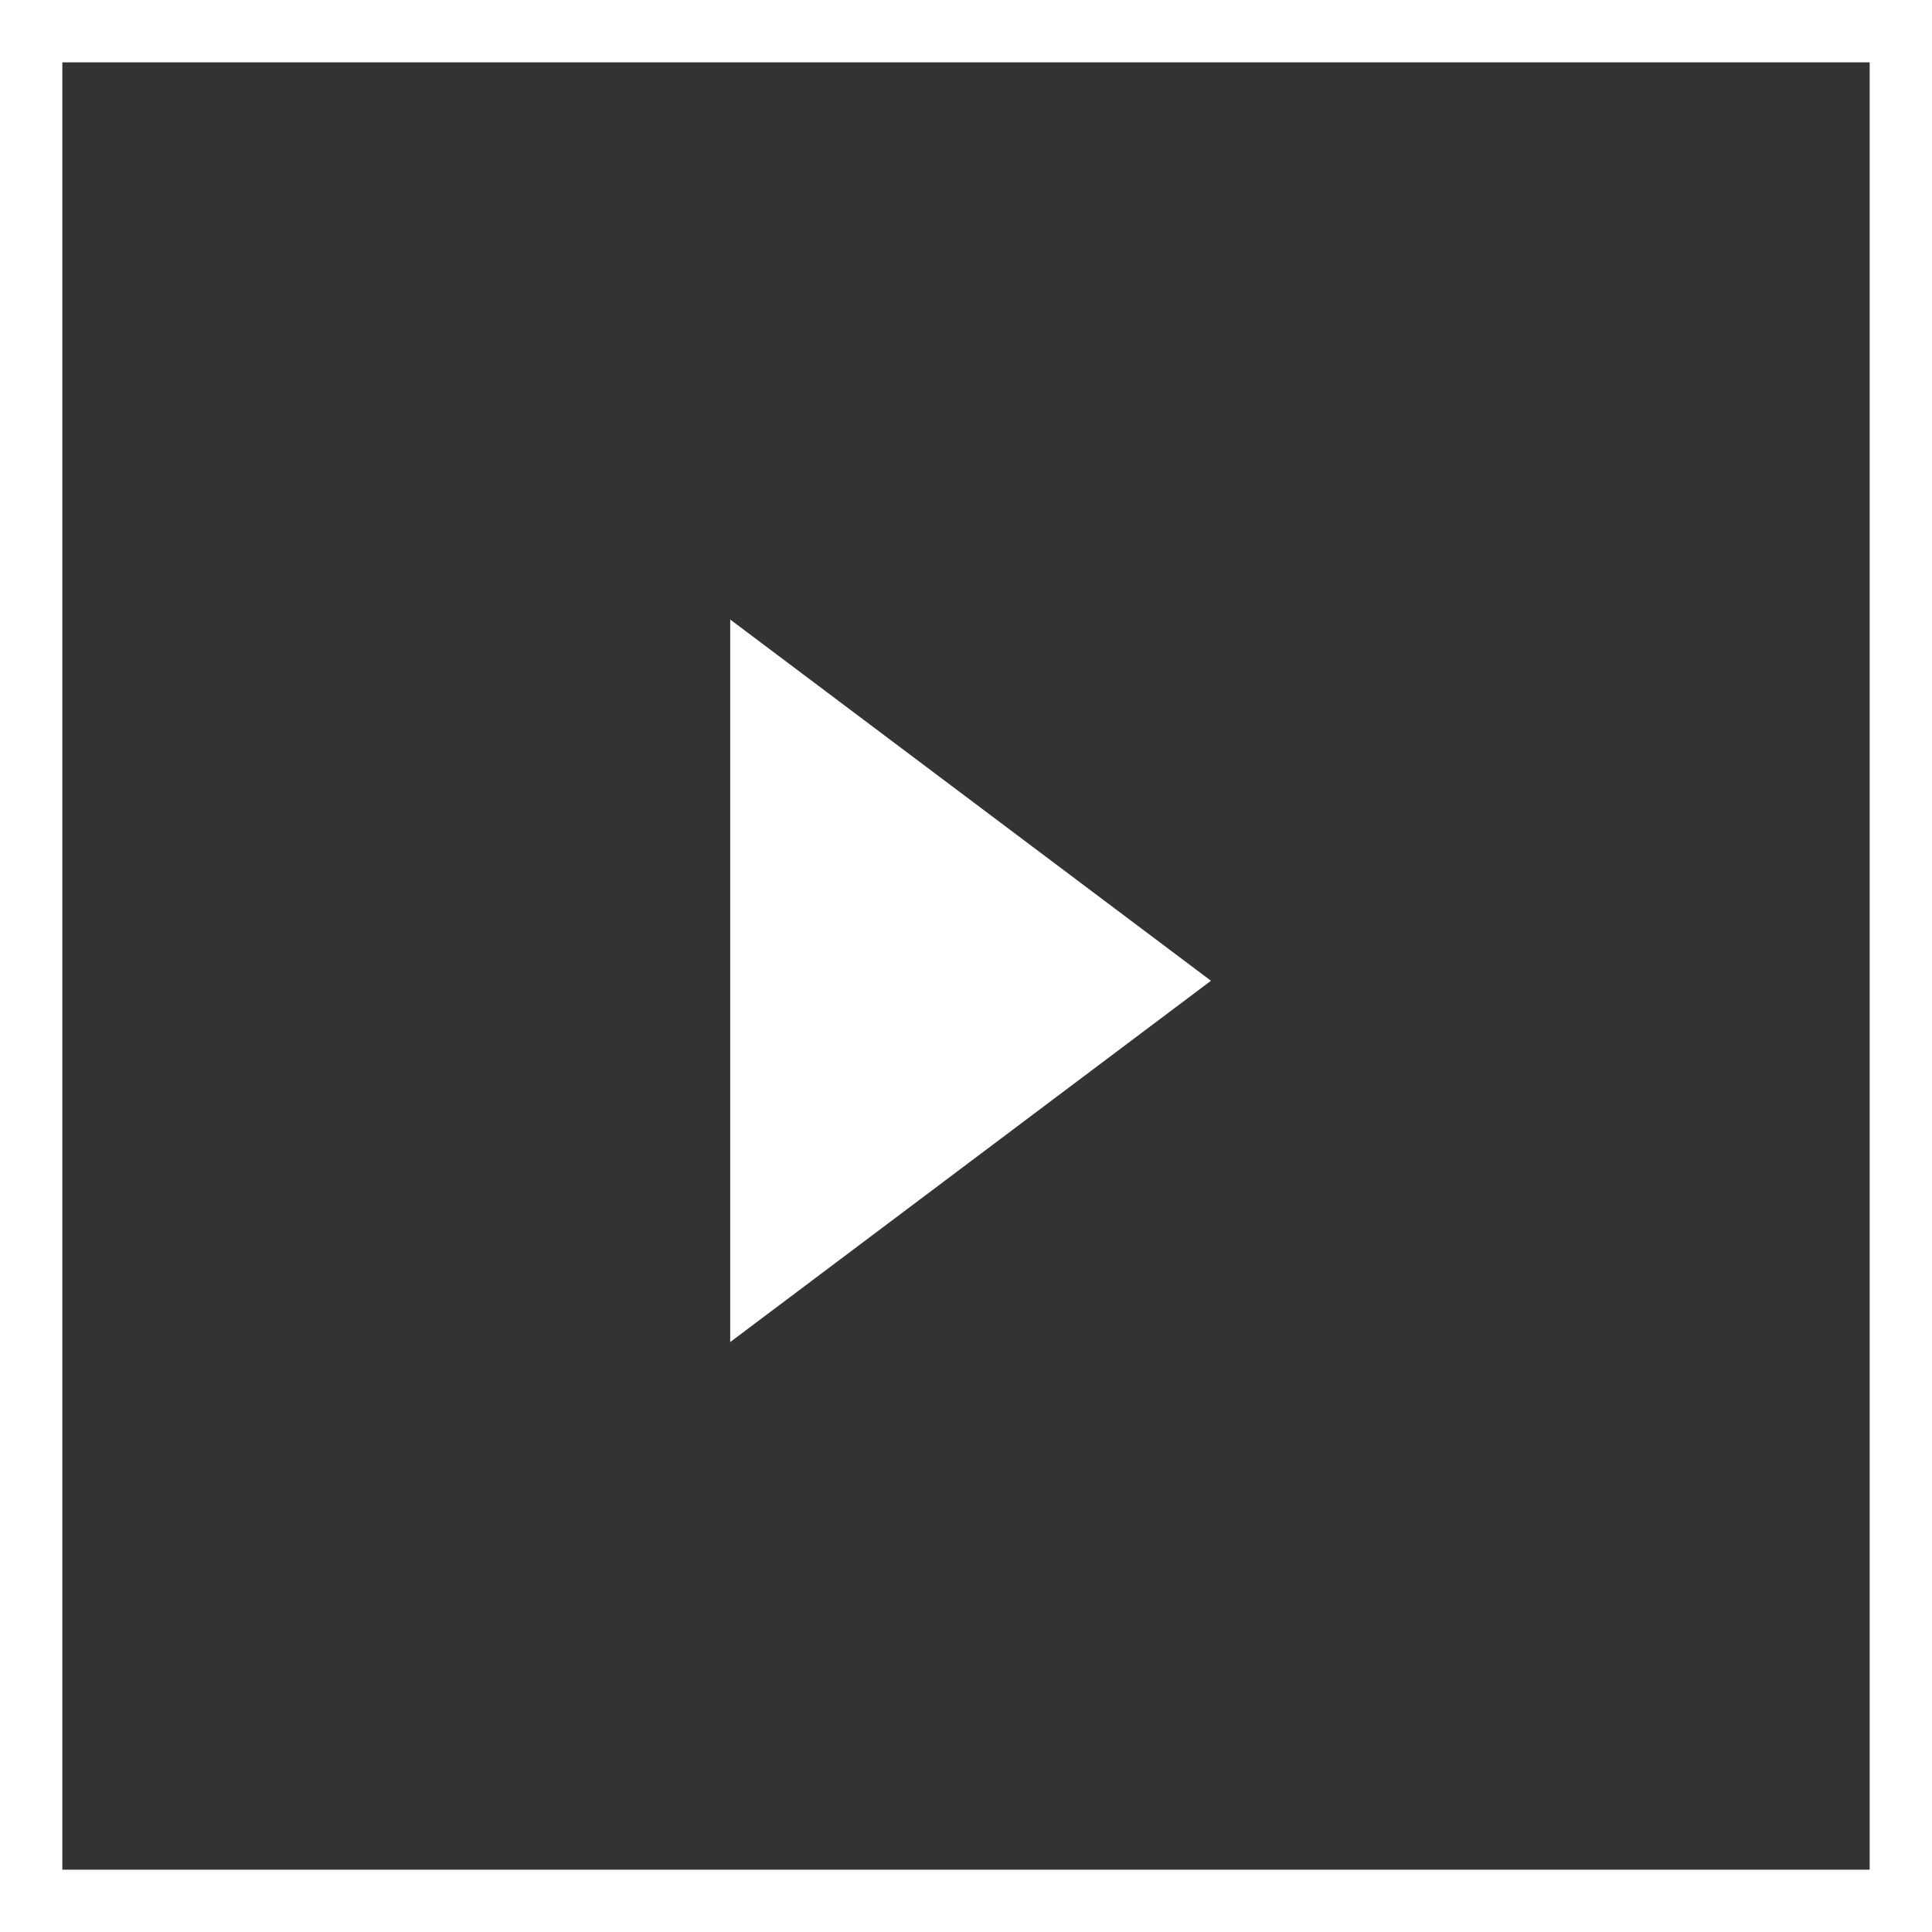
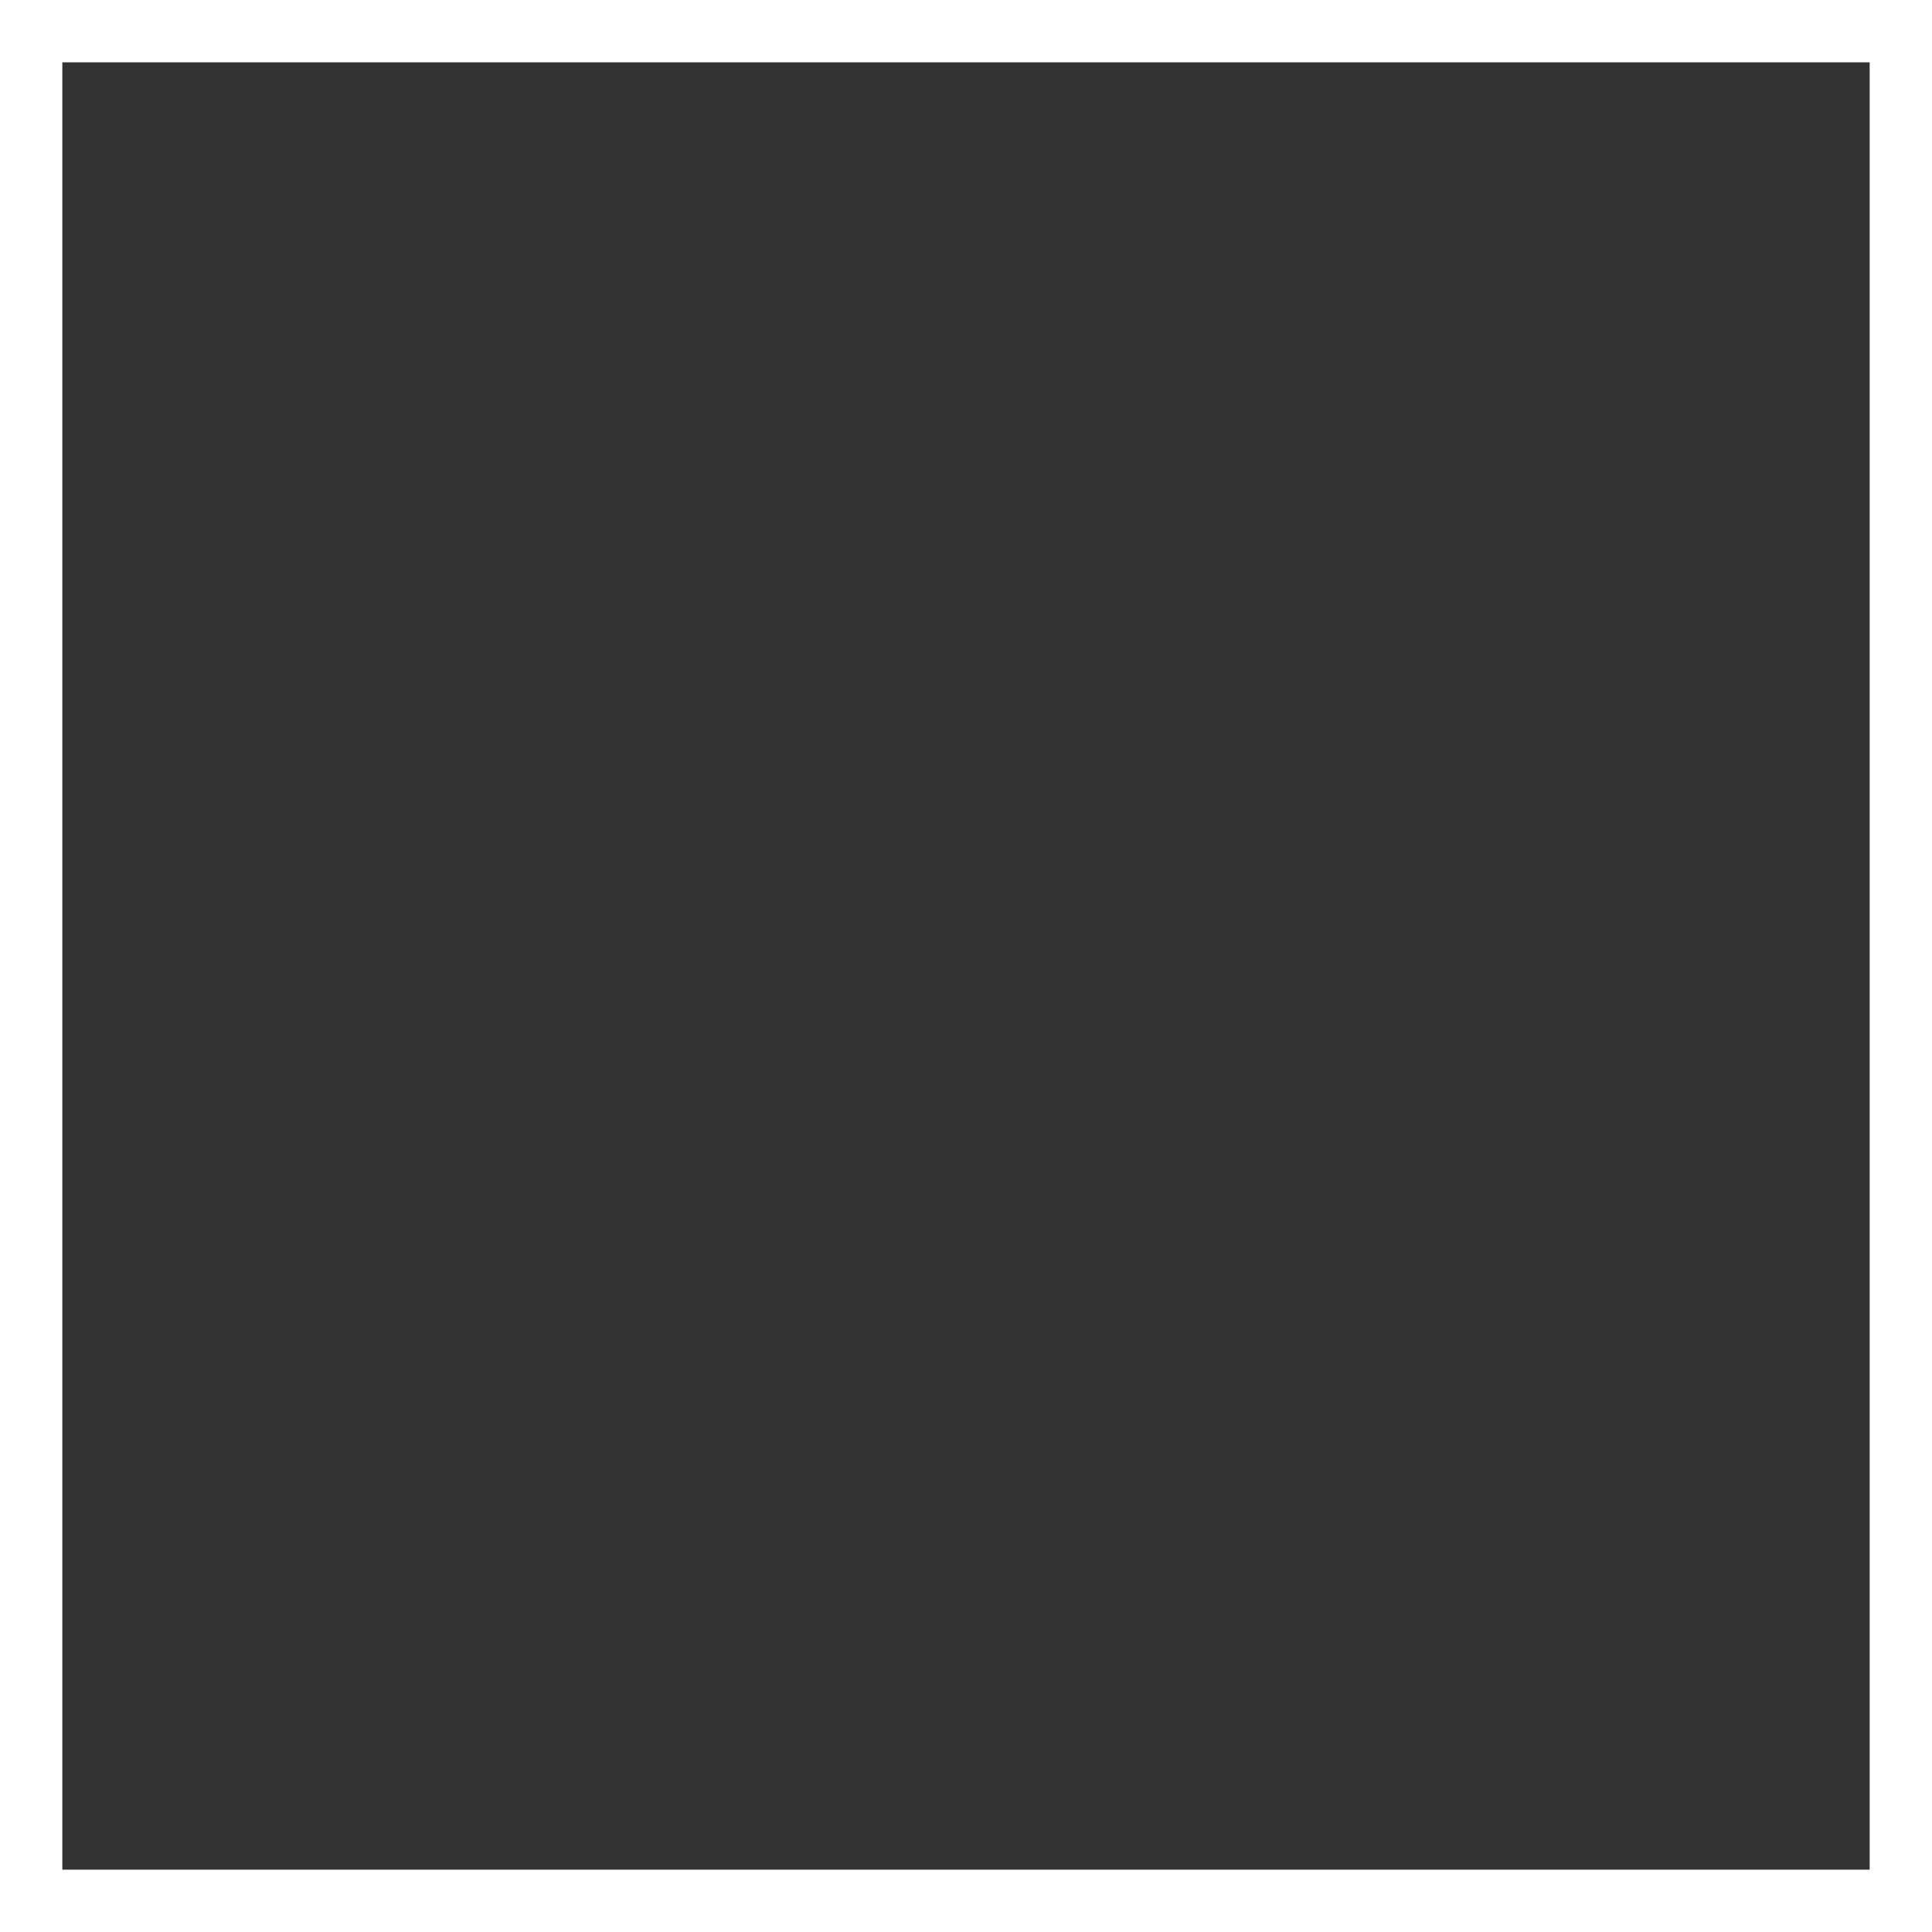
<svg xmlns="http://www.w3.org/2000/svg" width="62" height="62" viewBox="0 0 62 62">
  <rect x="0" y="0" width="62" height="62" fill="#333333" stroke="none" />
  <g id="Group_294" data-name="Group 294" transform="translate(-969 -3827.53)">
    <rect id="Rectangle_145" data-name="Rectangle 145" width="60" height="60" transform="translate(970 3828.53)" fill="none" stroke="#fff" stroke-width="2" />
-     <path id="Path_295" data-name="Path 295" d="M1149-78.449l15.428-11.594L1149-101.636Z" transform="translate(-156.567 3949.047)" fill="#fff" />
  </g>
</svg>